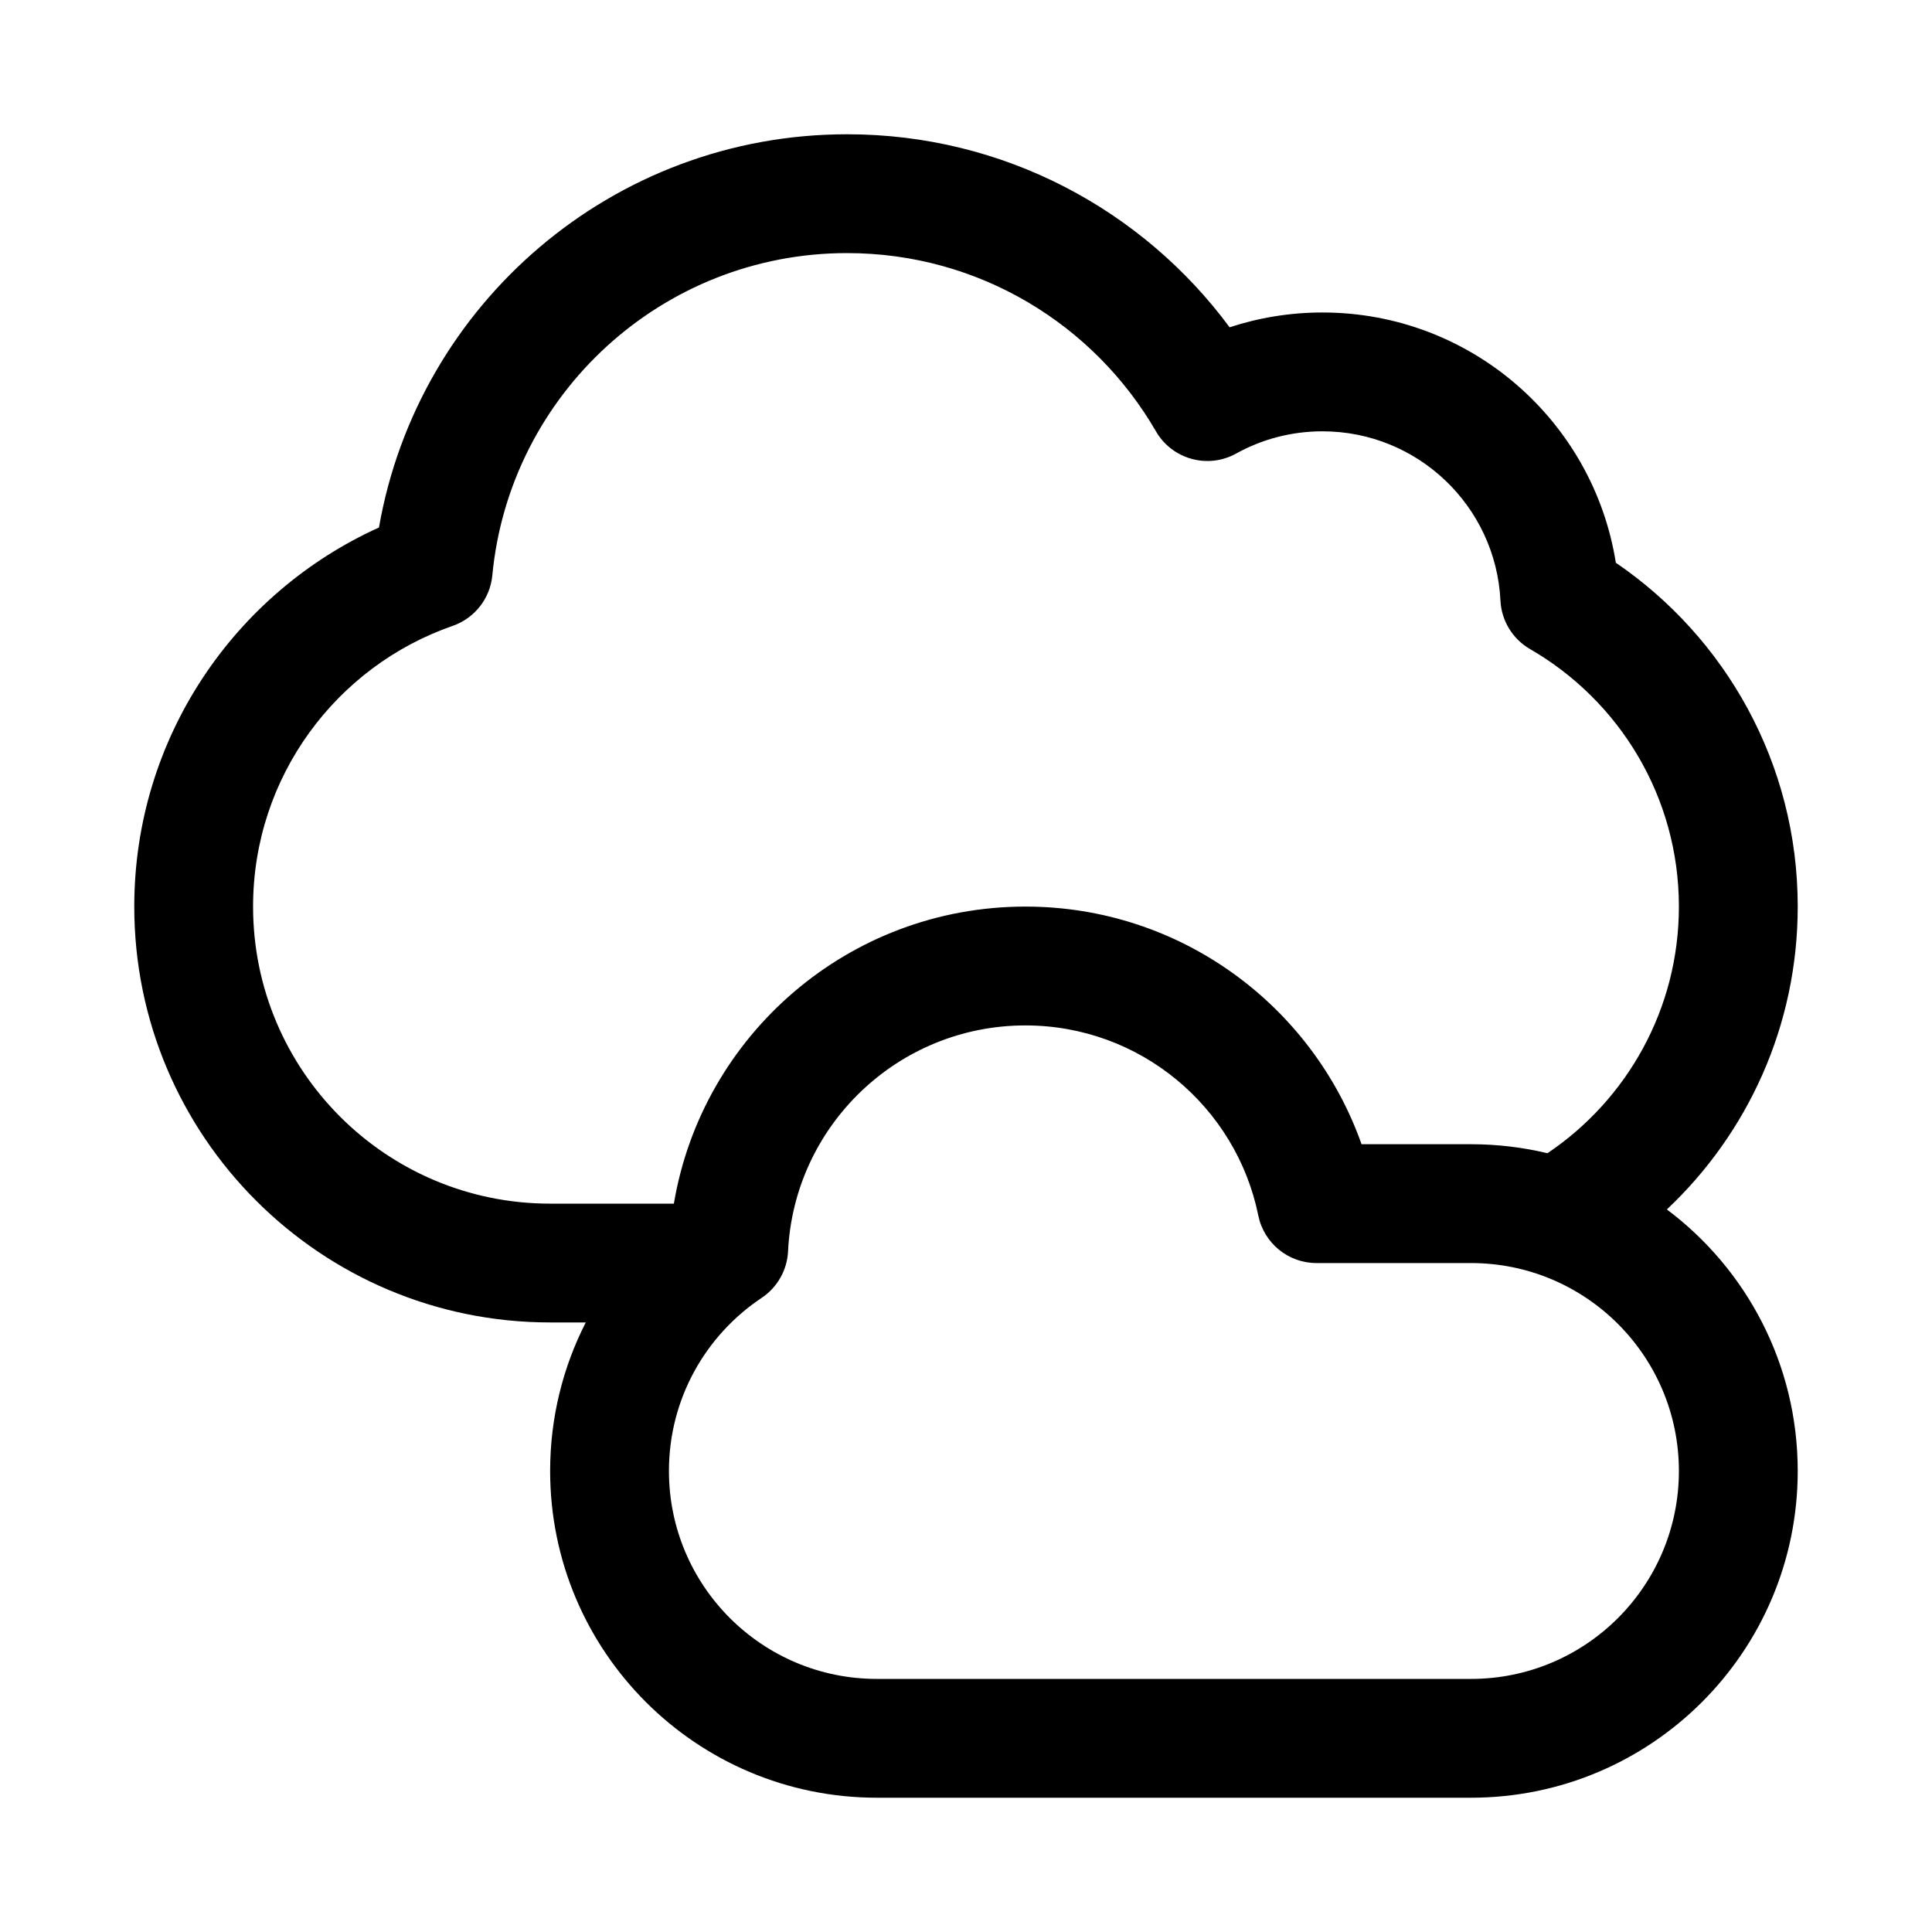
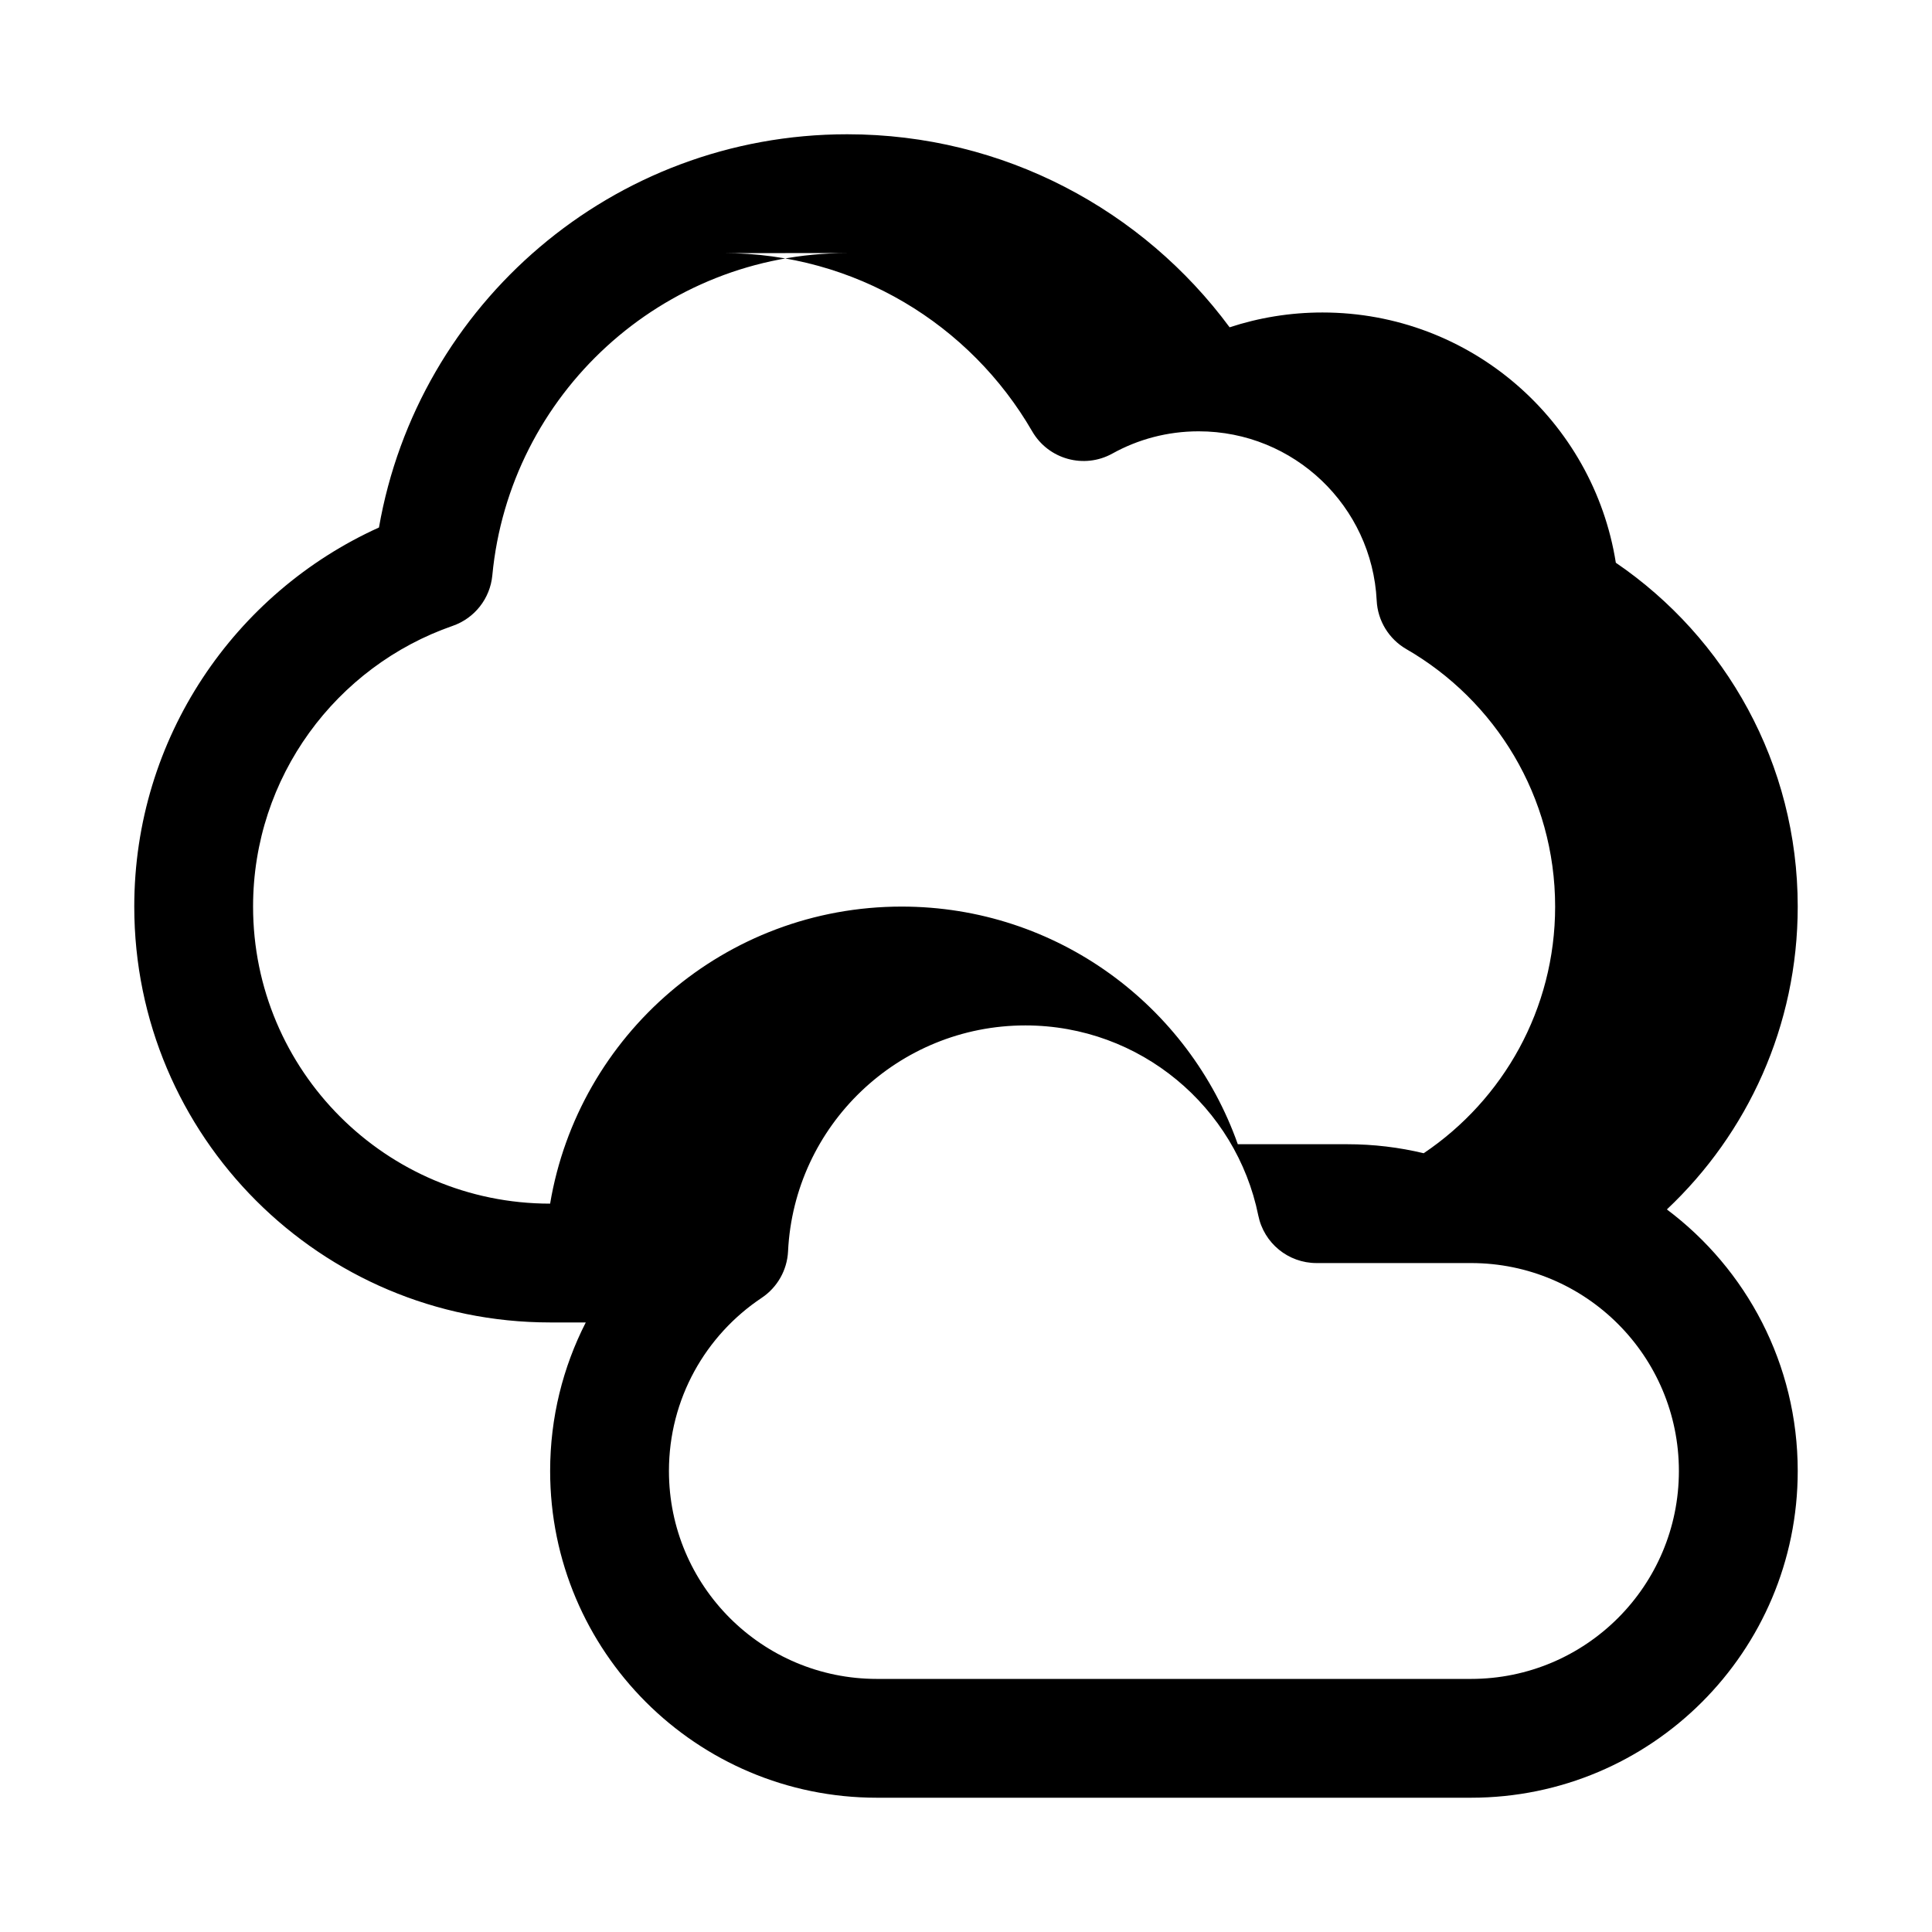
<svg xmlns="http://www.w3.org/2000/svg" fill="#000000" width="800px" height="800px" version="1.1" viewBox="144 144 512 512">
-   <path d="m585.74 464.51c21.348-20.098 34.676-48.621 34.676-80.258 0-37.895-19.133-71.305-48.203-91.121-5.953-37.59-38.492-66.32-77.75-66.32-8.578 0-16.852 1.379-24.602 3.926-22.922-31.008-59.777-51.156-101.35-51.156-62.148 0-113.77 45-124.08 104.21-38.223 17.285-64.848 55.746-64.848 100.46 0 60.867 49.344 110.21 110.21 110.21h9.445c-6.035 11.809-9.445 25.188-9.445 39.363 0 47.824 38.77 86.59 86.594 86.59h157.44c47.824 0 86.59-38.766 86.59-86.59 0-28.352-13.621-53.516-34.676-69.312zm-217.23-253.44c-49.113 0-89.492 37.492-94.039 85.41-0.582 6.133-4.688 11.363-10.512 13.383-30.809 10.695-52.891 39.984-52.891 74.391 0 43.477 35.242 78.723 78.719 78.723h32.797c7.5-44.684 46.348-78.723 93.156-78.723 41.141 0 76.113 26.289 89.086 62.977h28.996c6.981 0 13.766 0.828 20.27 2.387 21.012-14.137 34.832-38.137 34.832-65.363 0-29.145-15.828-54.609-39.434-68.234-4.633-2.676-7.594-7.519-7.856-12.863-1.23-24.973-21.887-44.855-47.176-44.855-8.32 0-16.098 2.141-22.855 5.887-7.508 4.164-16.965 1.547-21.266-5.883-16.355-28.273-46.887-47.234-81.828-47.234zm-15.668 264.54c1.613-33.328 29.164-59.863 62.898-59.863 30.449 0 55.883 21.625 61.719 50.363 1.488 7.34 7.941 12.613 15.426 12.613h40.938c30.434 0 55.102 24.672 55.102 55.105 0 30.434-24.668 55.102-55.102 55.102h-157.44c-30.434 0-55.105-24.668-55.105-55.102 0-19.121 9.727-35.98 24.574-45.883 4.156-2.773 6.746-7.348 6.992-12.336z" fill-rule="evenodd" />
+   <path d="m585.74 464.51c21.348-20.098 34.676-48.621 34.676-80.258 0-37.895-19.133-71.305-48.203-91.121-5.953-37.59-38.492-66.32-77.75-66.32-8.578 0-16.852 1.379-24.602 3.926-22.922-31.008-59.777-51.156-101.35-51.156-62.148 0-113.77 45-124.08 104.21-38.223 17.285-64.848 55.746-64.848 100.46 0 60.867 49.344 110.21 110.21 110.21h9.445c-6.035 11.809-9.445 25.188-9.445 39.363 0 47.824 38.77 86.59 86.594 86.59h157.44c47.824 0 86.59-38.766 86.59-86.59 0-28.352-13.621-53.516-34.676-69.312zm-217.23-253.44c-49.113 0-89.492 37.492-94.039 85.41-0.582 6.133-4.688 11.363-10.512 13.383-30.809 10.695-52.891 39.984-52.891 74.391 0 43.477 35.242 78.723 78.719 78.723c7.5-44.684 46.348-78.723 93.156-78.723 41.141 0 76.113 26.289 89.086 62.977h28.996c6.981 0 13.766 0.828 20.27 2.387 21.012-14.137 34.832-38.137 34.832-65.363 0-29.145-15.828-54.609-39.434-68.234-4.633-2.676-7.594-7.519-7.856-12.863-1.23-24.973-21.887-44.855-47.176-44.855-8.32 0-16.098 2.141-22.855 5.887-7.508 4.164-16.965 1.547-21.266-5.883-16.355-28.273-46.887-47.234-81.828-47.234zm-15.668 264.54c1.613-33.328 29.164-59.863 62.898-59.863 30.449 0 55.883 21.625 61.719 50.363 1.488 7.34 7.941 12.613 15.426 12.613h40.938c30.434 0 55.102 24.672 55.102 55.105 0 30.434-24.668 55.102-55.102 55.102h-157.44c-30.434 0-55.105-24.668-55.105-55.102 0-19.121 9.727-35.98 24.574-45.883 4.156-2.773 6.746-7.348 6.992-12.336z" fill-rule="evenodd" />
</svg>